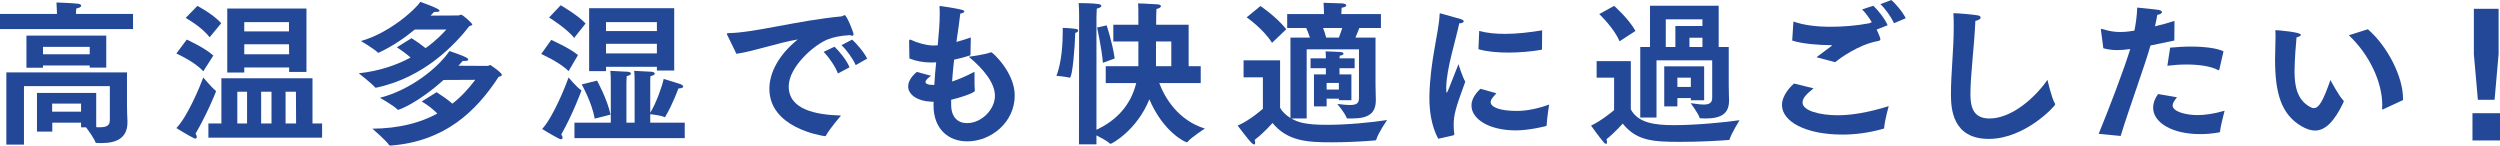
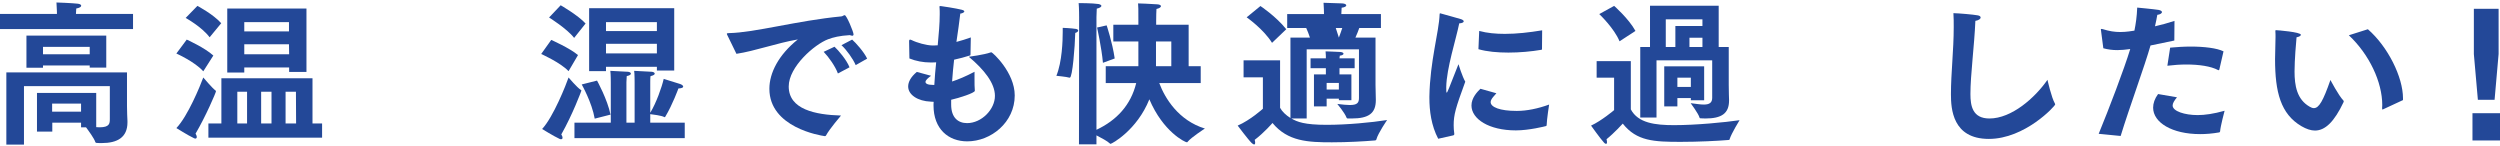
<svg xmlns="http://www.w3.org/2000/svg" id="_レイヤー_2" viewBox="0 0 339.338 19.758">
  <g id="design">
    <path d="M0,1.89h7.727v-.294s-.021-.692-.063-1.26c.168,0,2.205.084,2.918.168.294.042.441.147.441.273,0,.146-.21.294-.672.378-.021.21-.042.566-.042.734h7.748v2.058H0V1.89ZM.861,9.826h16.377v4.577c0,.609.042,1.722.063,2.037v.168c0,2.058-1.386,2.813-3.506,2.813-.21,0-.441,0-.672-.021-.105,0-.147-.021-.189-.126-.147-.482-.903-1.512-1.26-1.994h-.672v-.63h-3.905v1.218h-2.079v-5.249h8.041v4.64c.168.021.336.021.462.021,1.344,0,1.386-.525,1.386-1.134v-4.451H3.254v7.937H.861v-9.806ZM3.59,4.829h10.834v4.347h-2.247v-.294h-6.341v.314h-2.247v-4.367ZM12.178,7.37v-1.008h-6.341v1.008h6.341ZM11.002,15.159v-1.092h-3.926v1.092h3.926Z" style="fill:#234898; stroke-width:0px;" />
    <path d="M25.347,5.375s2.436,1.092,3.611,2.163l-1.365,2.142c-1.155-1.302-3.653-2.415-3.653-2.415l1.407-1.89ZM29.252,12.283c.042.042.063.062.063.104,0,.168-1.386,3.401-2.771,5.753.105.168.168.336.168.441,0,.146-.084.23-.189.23-.063,0-.126-.021-.21-.062-.84-.399-2.373-1.365-2.373-1.365,1.554-1.616,3.233-5.731,3.653-6.865,0,0,1.218,1.448,1.659,1.764ZM26.795.798s2.121,1.113,3.233,2.352l-1.575,1.911c-1.071-1.428-3.254-2.625-3.254-2.625l1.596-1.638ZM28.286,16.755h1.764v-6.131h12.367v6.131h1.302v1.932h-15.432v-1.932ZM30.848,1.155h10.75v8.608h-2.352v-.609h-6.089v.693h-2.31V1.155ZM33.535,16.755v-4.304h-1.323v4.304h1.323ZM39.225,4.263v-1.26h-6.068v1.26h6.068ZM39.246,7.37l-.021-1.365h-6.068v1.365h6.089ZM36.853,16.755v-4.304h-1.407v4.304h1.407ZM40.191,16.755l-.021-4.304h-1.407v4.304h1.428Z" style="fill:#234898; stroke-width:0px;" />
-     <path d="M55.859,5.187c.651.398,1.323.882,1.911,1.344,1.428-1.008,2.331-1.995,2.813-2.52h-4.283c-1.323,1.092-3.044,2.288-4.871,3.128-.021,0-.063.021-.084.021-.042,0-.063-.021-.084-.042-.399-.441-2.268-1.554-2.268-1.554,3.632-.987,7.244-4.095,8.062-5.312,0,0,1.68.588,2.331.945.189.104.273.188.273.272s-.147.147-.483.147h-.252c-.105.126-.273.294-.483.504l3.779-.021c.168,0,.231-.104.357-.104.273,0,1.533,1.196,1.533,1.322,0,.105-.168.168-.399.231-1.89,2.414-6.068,6.971-12.661,8.356q-.105,0-.126-.021c-.378-.504-2.226-1.932-2.226-1.932,2.876-.314,5.207-1.154,7.034-2.142-.504-.44-1.134-.924-1.869-1.386l1.995-1.238ZM59.26,12.514c.693.441,1.47.966,2.142,1.554,1.218-.944,2.226-2.058,3.107-3.233l-4.304.021c-3.569,3.191-6.047,4.052-6.173,4.052-.042,0-.063-.021-.084-.042-.462-.504-2.373-1.596-2.373-1.596,4.178-1.07,7.895-4.073,9.427-6.341,0,0,1.638.525,2.289.882.189.105.273.189.273.273,0,.126-.168.188-.525.188h-.231c-.168.189-.357.399-.588.651l3.989.021c.126,0,.231-.126.336-.126.021,0,1.575,1.029,1.575,1.344,0,.147-.21.21-.441.273-3.086,4.745-7.37,8.776-14.655,9.322-.063,0-.147,0-.189-.042-.42-.651-2.289-2.247-2.289-2.247,3.653-.042,6.509-.798,8.818-2.058-.546-.546-1.239-1.112-2.121-1.638l2.016-1.26Z" style="fill:#234898; stroke-width:0px;" />
    <path d="M74.823,5.417s2.52,1.113,3.632,2.058l-1.281,2.184c-1.113-1.176-3.716-2.33-3.716-2.33l1.365-1.911ZM78.833,12.199c.063.042.084.062.084.104,0,.021-1.176,3.213-2.729,5.942.126.188.168.336.168.44,0,.147-.063.21-.189.21-.063,0-.126,0-.21-.042-.819-.378-2.373-1.344-2.373-1.344,1.533-1.638,3.275-6.067,3.59-6.991,0,0,1.155,1.364,1.659,1.68ZM76.104.714s2.373,1.365,3.38,2.478l-1.554,1.953c-.945-1.239-3.401-2.771-3.401-2.771l1.575-1.659ZM77.972,16.65h4.934v-5.48s0-1.134-.063-1.554l2.394.126c.231.021.399.126.399.252s-.168.252-.567.336c-.021.189-.042.84-.042.84v5.48h1.113v-5.48s0-1.196-.063-1.554l2.394.126c.231.021.399.126.399.252s-.168.252-.567.336c-.042.147-.042.84-.042.84v4.137c.819-1.344,1.575-3.485,1.827-4.599,0,0,1.785.546,2.226.693.252.084.42.23.42.356s-.189.231-.651.252c0,0-.798,2.205-1.764,3.801-.042.062-.063.104-.084.104s-.063-.021-.105-.042c-.378-.188-1.512-.336-1.869-.378v1.155h4.682v2.1h-14.97v-2.1ZM80.723,16.104c-.378-2.205-1.764-4.641-1.764-4.641l2.079-.524s1.428,2.582,1.827,4.619l-2.142.546ZM79.967,1.113h11.548v8.461h-2.352v-.504h-6.908v.588h-2.289V1.113ZM89.163,4.221v-1.218h-6.908v1.218h6.908ZM89.163,7.244v-1.302h-6.908v1.302h6.908Z" style="fill:#234898; stroke-width:0px;" />
    <path d="M98.763,4.851c-.063-.126-.105-.21-.105-.252,0-.084.084-.105.273-.105,3.527-.062,9.28-1.7,15.264-2.268.084,0,.168-.042.231-.084.084-.042.168-.084.231-.084.252,0,1.197,2.268,1.197,2.604,0,.126-.063.189-.168.189-.084,0-.21-.042-.336-.084-1.386.084-2.247.294-2.96.566-1.827.693-5.333,3.717-5.333,6.404,0,3.107,3.59,3.842,7.097,3.947,0,0-1.554,1.806-2.037,2.708-.042.063-.084.084-.126.084h-.063c-.588-.084-7.496-1.176-7.496-6.425,0-2.162,1.26-4.619,3.863-6.697-2.834.482-5.816,1.574-8.335,1.952l-1.197-2.456ZM113.271,6.341c.546.504,1.659,1.806,2.037,2.793l-1.575.84c-.336-.945-1.239-2.226-1.932-2.939l1.47-.693ZM115.665,5.375c.504.441,1.617,1.68,2.037,2.583l-1.554.882c-.357-.84-1.239-2.079-1.932-2.709l1.449-.756Z" style="fill:#234898; stroke-width:0px;" />
    <path d="M126.734,13.815c-.147,0-.294,0-.42-.021-1.701-.063-3.044-.903-3.044-2.058,0-.588.336-1.281,1.176-1.974l1.932.524c-.441.315-.756.609-.756.84,0,.21.273.399.987.399h.21c.063-1.071.147-2.1.252-3.065-.21.021-.399.021-.567.021h-.168c-1.029,0-2.016-.188-2.897-.546,0,0-.042-2.142-.042-2.288,0-.168.021-.273.147-.273.042,0,.105.021.189.063.756.378,2.016.714,2.771.734.231,0,.504,0,.777-.021.147-1.575.273-2.961.273-4.199,0-.315,0-.609-.021-.882,0-.063-.021-.105-.021-.147,0-.062.042-.104.147-.104.063,0,2.163.314,2.876.504.252.062.357.146.357.23,0,.126-.273.273-.546.294-.126,1.113-.315,2.415-.525,3.843.651-.168,1.302-.378,1.953-.609l-.042,2.31c0,.084,0,.126-.105.147-.651.21-1.365.398-2.121.566-.105.966-.21,1.974-.273,2.961.84-.273,1.848-.693,3.044-1.323v.987c0,.546,0,1.176.042,1.532v.063c0,.294-2.163.986-3.212,1.218v.65c0,1.806.966,2.52,2.163,2.52,1.974,0,3.779-1.868,3.779-3.695,0-1.742-1.491-3.59-3.548-5.312,0,0,2.1-.273,2.96-.588.042-.021.084-.021.105-.021.147,0,3.17,2.729,3.17,5.858,0,3.653-3.212,6.235-6.446,6.235-2.562,0-4.577-1.68-4.577-4.871v-.188l.021-.315Z" style="fill:#234898; stroke-width:0px;" />
    <path d="M145.215,10.54h-.063c-.42-.126-1.764-.252-1.764-.252.777-1.91.861-4.766.861-5.963v-.546s1.176.042,1.806.147c.189.042.294.126.294.21,0,.126-.126.252-.399.336-.042,1.826-.378,6.067-.735,6.067ZM146.475,2.31s0-1.196-.063-1.89c0,0,1.911,0,2.688.126.231.042.399.147.399.252,0,.126-.189.273-.63.378-.021.462-.042,1.155-.042,1.155v15.285c2.729-1.281,4.661-3.339,5.396-6.341h-4.136v-2.289h4.43v-3.359h-3.401v-2.268h3.401v-.692c0-1.533,0-1.68-.042-2.205,0,0,1.932.063,2.625.126.315.021.483.126.483.252s-.21.294-.609.378c-.021.525-.042.756-.042,1.638v.504h4.409v5.627h1.638v2.289h-5.627c.777,2.078,2.625,5.081,6.194,6.173,0,0-1.827,1.176-2.331,1.784-.042.063-.063.084-.105.084-.252,0-3.233-1.428-5.102-5.837-1.68,4.199-5.102,6.047-5.27,6.047-.021,0-.063-.021-.105-.062-.294-.294-1.155-.756-1.806-1.092v1.218h-2.373l.021-17.28ZM149.708,8.524c-.189-2.1-.798-4.787-.798-4.787l1.302-.294s.777,2.31,1.092,4.493l-1.596.588ZM158.988,8.986v-3.359h-2.079v3.359h2.079Z" style="fill:#234898; stroke-width:0px;" />
-     <path d="M171.422,10.498h-2.625v-2.31h4.955v6.446c.273.504.777.986,1.407,1.386V5.103h2.646c-.147-.462-.336-.924-.504-1.302h-2.583v-1.89h4.997c0-.357-.021-.861-.063-1.533.084,0,2.184.063,2.541.084.378.021.546.147.546.273s-.231.272-.63.314c-.021.336-.042.63-.042.861h5.375v1.89h-2.939c-.126.378-.336.882-.525,1.302h2.729v6.445l.042,1.953v.104c0,1.785-.987,2.478-3.254,2.478h-.504c-.126,0-.189-.021-.231-.146-.252-.651-1.239-1.827-1.239-1.827.714.084,1.26.147,1.68.147.987,0,1.26-.273,1.26-.945v-6.613h-7.097v9.385h-2.079c.798.462,1.764.861,4.808.861,2.729,0,6.068-.315,8.188-.651,0,0-1.218,1.764-1.449,2.604-.021.105-.063.147-.21.168-1.491.126-3.737.252-5.837.252-3.212,0-5.984-.104-8.062-2.624,0,0-1.113,1.302-2.415,2.288.042.147.063.273.063.378,0,.168-.042.252-.147.252-.063,0-.168-.062-.315-.188-.483-.462-1.911-2.373-1.911-2.373,1.743-.756,3.422-2.288,3.422-2.288v-4.263ZM171.086.819s2.121,1.406,3.506,3.149l-1.932,1.848c-1.155-1.869-3.443-3.465-3.443-3.465l1.869-1.532ZM178.351,10.1h1.617v-.84h-2.079v-1.344h2.079c0-.168,0-.588-.042-.945.105.021,1.68.042,2.016.084.273.021.42.126.42.231,0,.126-.168.23-.504.272-.021.105-.042.252-.042.357h2.058v1.344h-2.058v.84h1.617v3.506h-1.701v-.21h-1.659v1.05h-1.722v-4.346ZM181.731,5.103c.168-.441.336-.903.462-1.302h-2.604c.147.356.294.818.42,1.302h1.722ZM181.731,12.157v-.903h-1.659v.903h1.659Z" style="fill:#234898; stroke-width:0px;" />
+     <path d="M171.422,10.498h-2.625v-2.31h4.955v6.446c.273.504.777.986,1.407,1.386V5.103h2.646c-.147-.462-.336-.924-.504-1.302h-2.583v-1.89h4.997c0-.357-.021-.861-.063-1.533.084,0,2.184.063,2.541.084.378.021.546.147.546.273s-.231.272-.63.314c-.021.336-.042.63-.042.861h5.375v1.89h-2.939c-.126.378-.336.882-.525,1.302h2.729v6.445l.042,1.953v.104c0,1.785-.987,2.478-3.254,2.478h-.504c-.126,0-.189-.021-.231-.146-.252-.651-1.239-1.827-1.239-1.827.714.084,1.26.147,1.68.147.987,0,1.26-.273,1.26-.945v-6.613h-7.097v9.385h-2.079c.798.462,1.764.861,4.808.861,2.729,0,6.068-.315,8.188-.651,0,0-1.218,1.764-1.449,2.604-.021.105-.063.147-.21.168-1.491.126-3.737.252-5.837.252-3.212,0-5.984-.104-8.062-2.624,0,0-1.113,1.302-2.415,2.288.042.147.063.273.063.378,0,.168-.042.252-.147.252-.063,0-.168-.062-.315-.188-.483-.462-1.911-2.373-1.911-2.373,1.743-.756,3.422-2.288,3.422-2.288v-4.263ZM171.086.819s2.121,1.406,3.506,3.149l-1.932,1.848c-1.155-1.869-3.443-3.465-3.443-3.465l1.869-1.532ZM178.351,10.1h1.617v-.84h-2.079v-1.344h2.079c0-.168,0-.588-.042-.945.105.021,1.68.042,2.016.084.273.021.42.126.42.231,0,.126-.168.23-.504.272-.021.105-.042.252-.042.357h2.058v1.344h-2.058v.84h1.617v3.506h-1.701v-.21h-1.659v1.05h-1.722v-4.346ZM181.731,5.103c.168-.441.336-.903.462-1.302h-2.604h1.722ZM181.731,12.157v-.903h-1.659v.903h1.659Z" style="fill:#234898; stroke-width:0px;" />
    <path d="M195.216,18.834c-.945-1.785-1.197-3.801-1.197-5.543v-.21c.084-4.787,1.302-8.756,1.386-11.107,0-.104.021-.168.084-.168s2.813.798,2.834.798c.231.084.357.189.357.294,0,.126-.189.252-.609.273-.441,2.184-1.722,6.089-1.764,8.65,0,.462,0,.756.063.756.084,0,.231-.378,1.596-3.863,0,0,.525,1.7.924,2.372-1.323,3.611-1.575,4.493-1.575,5.921,0,.336.021.714.084,1.155v.042c0,.084-.042.146-.126.168l-2.058.462ZM203.11,12.661c-.252.294-.588.65-.672.84-.063.126-.105.23-.105.356,0,.693,1.281,1.197,3.485,1.197h.126c1.281,0,2.834-.315,4.325-.861,0,0-.315,2.016-.336,2.813,0,.042-.042.084-.084.105-.147.042-2.31.588-4.094.588-3.674,0-6.026-1.554-6.026-3.381,0-1.028.777-1.848,1.218-2.268l2.163.609ZM200.78,4.199c1.071.294,2.247.399,3.485.399,1.596,0,3.296-.189,5.06-.483l-.021,2.541c0,.062-.021.104-.084.104-1.365.231-2.939.378-4.472.378-1.491,0-2.918-.126-4.073-.462l.105-2.478Z" style="fill:#234898; stroke-width:0px;" />
    <path d="M219.093,10.54h-2.373v-2.246h4.64v6.551c.987,1.868,3.317,2.142,5.879,2.142,2.96,0,6.887-.378,8.881-.672,0,0-1.113,1.806-1.344,2.562-.042.146-.042.104-.189.126-1.512.126-4.094.252-6.446.252-3.611,0-5.984-.084-7.874-2.478,0,0-1.134,1.26-2.205,2.12.042.147.063.294.063.399,0,.146-.042.23-.126.23-.063,0-.168-.042-.294-.188-.441-.462-1.743-2.289-1.743-2.289,1.449-.672,3.128-2.1,3.128-2.1v-4.409ZM219.093.798s1.974,1.722,2.897,3.401l-2.163,1.407c-.714-1.764-2.75-3.695-2.75-3.695l2.016-1.113ZM222.641,6.383h1.323V.777h9.322v5.605h1.365v5.145c0,.86.042,2.016.042,2.016v.104c0,1.764-1.029,2.436-3.212,2.436-.189,0-.378-.021-.588-.021-.105,0-.189,0-.21-.105-.126-.504-1.197-1.952-1.197-1.952.693.084,1.302.188,1.785.188.693,0,1.134-.21,1.134-.902v-5.103h-7.559v7.769h-2.205V6.383ZM225.896,9.008h5.417v4.598h-1.806v-.294h-1.827v1.134h-1.785v-5.438ZM227.407,6.383v-2.855h3.674v-.902h-4.976v3.758h1.302ZM229.507,11.8v-1.26h-1.827v1.26h1.827ZM231.082,6.383v-1.26h-1.764v1.26h1.764Z" style="fill:#234898; stroke-width:0px;" />
-     <path d="M246.161,11.989c-.882.734-1.491,1.26-1.491,1.932,0,1.112,2.352,1.722,4.766,1.722,1.785,0,4.073-.336,6.929-1.239,0,0-.525,1.848-.609,2.877,0,.146-.042.168-.168.21-1.953.546-3.8.776-5.501.776-5.06,0-8.209-1.806-8.209-4.01,0-1.407,1.302-2.646,1.638-2.919l2.646.651ZM243.432,2.919c1.386.504,3.17.714,5.06.714,1.701,0,3.485-.147,5.165-.462.168-.021.294-.147.42-.147-.399-.65-.882-1.322-1.323-1.742l1.512-.504c.567.504,1.575,1.742,1.953,2.646l-1.491.588c.483,1.05.504,1.218.504,1.322,0,.168-.126.189-.399.252-2.646.504-5.144,2.373-5.753,2.855l-2.52-.672c.63-.504,1.491-1.092,1.995-1.49.063-.063.105-.084.105-.105,0-.042-.084-.042-.126-.042-1.554,0-3.989-.188-5.27-.63l.168-2.582ZM256.722,0c.504.42,1.554,1.617,1.953,2.478l-1.596.672c-.378-.84-1.197-2.016-1.848-2.582l1.491-.567Z" style="fill:#234898; stroke-width:0px;" />
    <path d="M278.92,14.047c.021.062.042.104.042.126,0,.21-4.094,4.682-9.007,4.682-4.934,0-5.144-4.094-5.144-6.067,0-2.855.378-5.963.378-9.112,0-.63,0-1.26-.042-1.89.819.021,2.688.188,3.275.294.294.042.42.168.42.294,0,.188-.252.378-.714.462-.147,3.464-.672,7.327-.672,9.931,0,1.617.294,3.317,2.583,3.317,3.002,0,6.173-2.792,7.874-5.249,0,0,.546,2.436,1.008,3.213Z" style="fill:#234898; stroke-width:0px;" />
    <path d="M284.866,18.162c1.407-3.423,3.443-8.756,4.283-11.506-.609.084-1.197.146-1.743.146-.672,0-1.302-.084-1.911-.252l-.315-2.414c0-.042-.021-.084-.021-.126,0-.063.021-.084.084-.084.042,0,.084,0,.147.021.924.294,1.659.399,2.394.399.231,0,.819,0,1.932-.189.189-.944.336-1.932.378-3.128,0,0,2.247.21,2.897.314.336.063.462.189.462.294,0,.168-.252.336-.63.378-.063.399-.189.987-.315,1.554.84-.188,1.743-.44,2.646-.734l-.021,2.666c-1.092.231-2.205.462-3.233.672-.735,2.625-2.897,8.504-4.052,12.283l-2.981-.294ZM295.49,13.207c-.378.462-.588.818-.588,1.112,0,.777,1.638,1.302,3.401,1.302.966,0,2.163-.168,3.653-.588,0,0-.567,2.121-.609,2.793-.021.062-.042.126-.126.146-.945.168-1.806.231-2.583.231-3.821,0-6.383-1.575-6.383-3.591,0-.588.21-1.218.672-1.848l2.562.441ZM294.566,6.467c.903-.084,1.869-.146,2.792-.146,1.848,0,3.569.21,4.451.65l-.567,2.457c-.021.062-.042.104-.084.104-.021,0-.042,0-.084-.021-.987-.525-2.583-.756-4.304-.756-.84,0-1.722.062-2.583.168l.378-2.457Z" style="fill:#234898; stroke-width:0px;" />
    <path d="M318.086,13.647c.021.021.042.063.042.126,0,.021-.021.063-.021.084-1.26,2.667-2.499,3.863-3.884,3.863-.567,0-1.176-.21-1.827-.588-2.834-1.658-3.59-4.64-3.59-9.112,0-.86.063-2.036.063-3.002,0-.273,0-.525-.021-.756,0-.126,0-.168.084-.168.147,0,3.38.252,3.38.63,0,.126-.21.272-.588.336-.063.608-.273,3.107-.273,4.64,0,1.911.315,3.801,2.058,4.787.21.126.399.189.567.189.693,0,1.26-.987,2.247-3.821,0,0,1.092,2.1,1.764,2.792ZM323.503,14.823c-.042.021-.063.042-.105.042s-.063-.062-.063-.188c0-.147.021-.273.021-.42,0-3.107-1.743-6.845-4.535-9.47l2.583-.818c2.708,2.352,4.766,6.487,4.766,9.364v.252l-2.667,1.238Z" style="fill:#234898; stroke-width:0px;" />
    <path d="M335.601,15.369h3.737v3.695h-3.737v-3.695ZM335.79,7.328V1.197h3.359v6.131l-.546,6.215h-2.268l-.546-6.215Z" style="fill:#234898; stroke-width:0px;" />
  </g>
</svg>